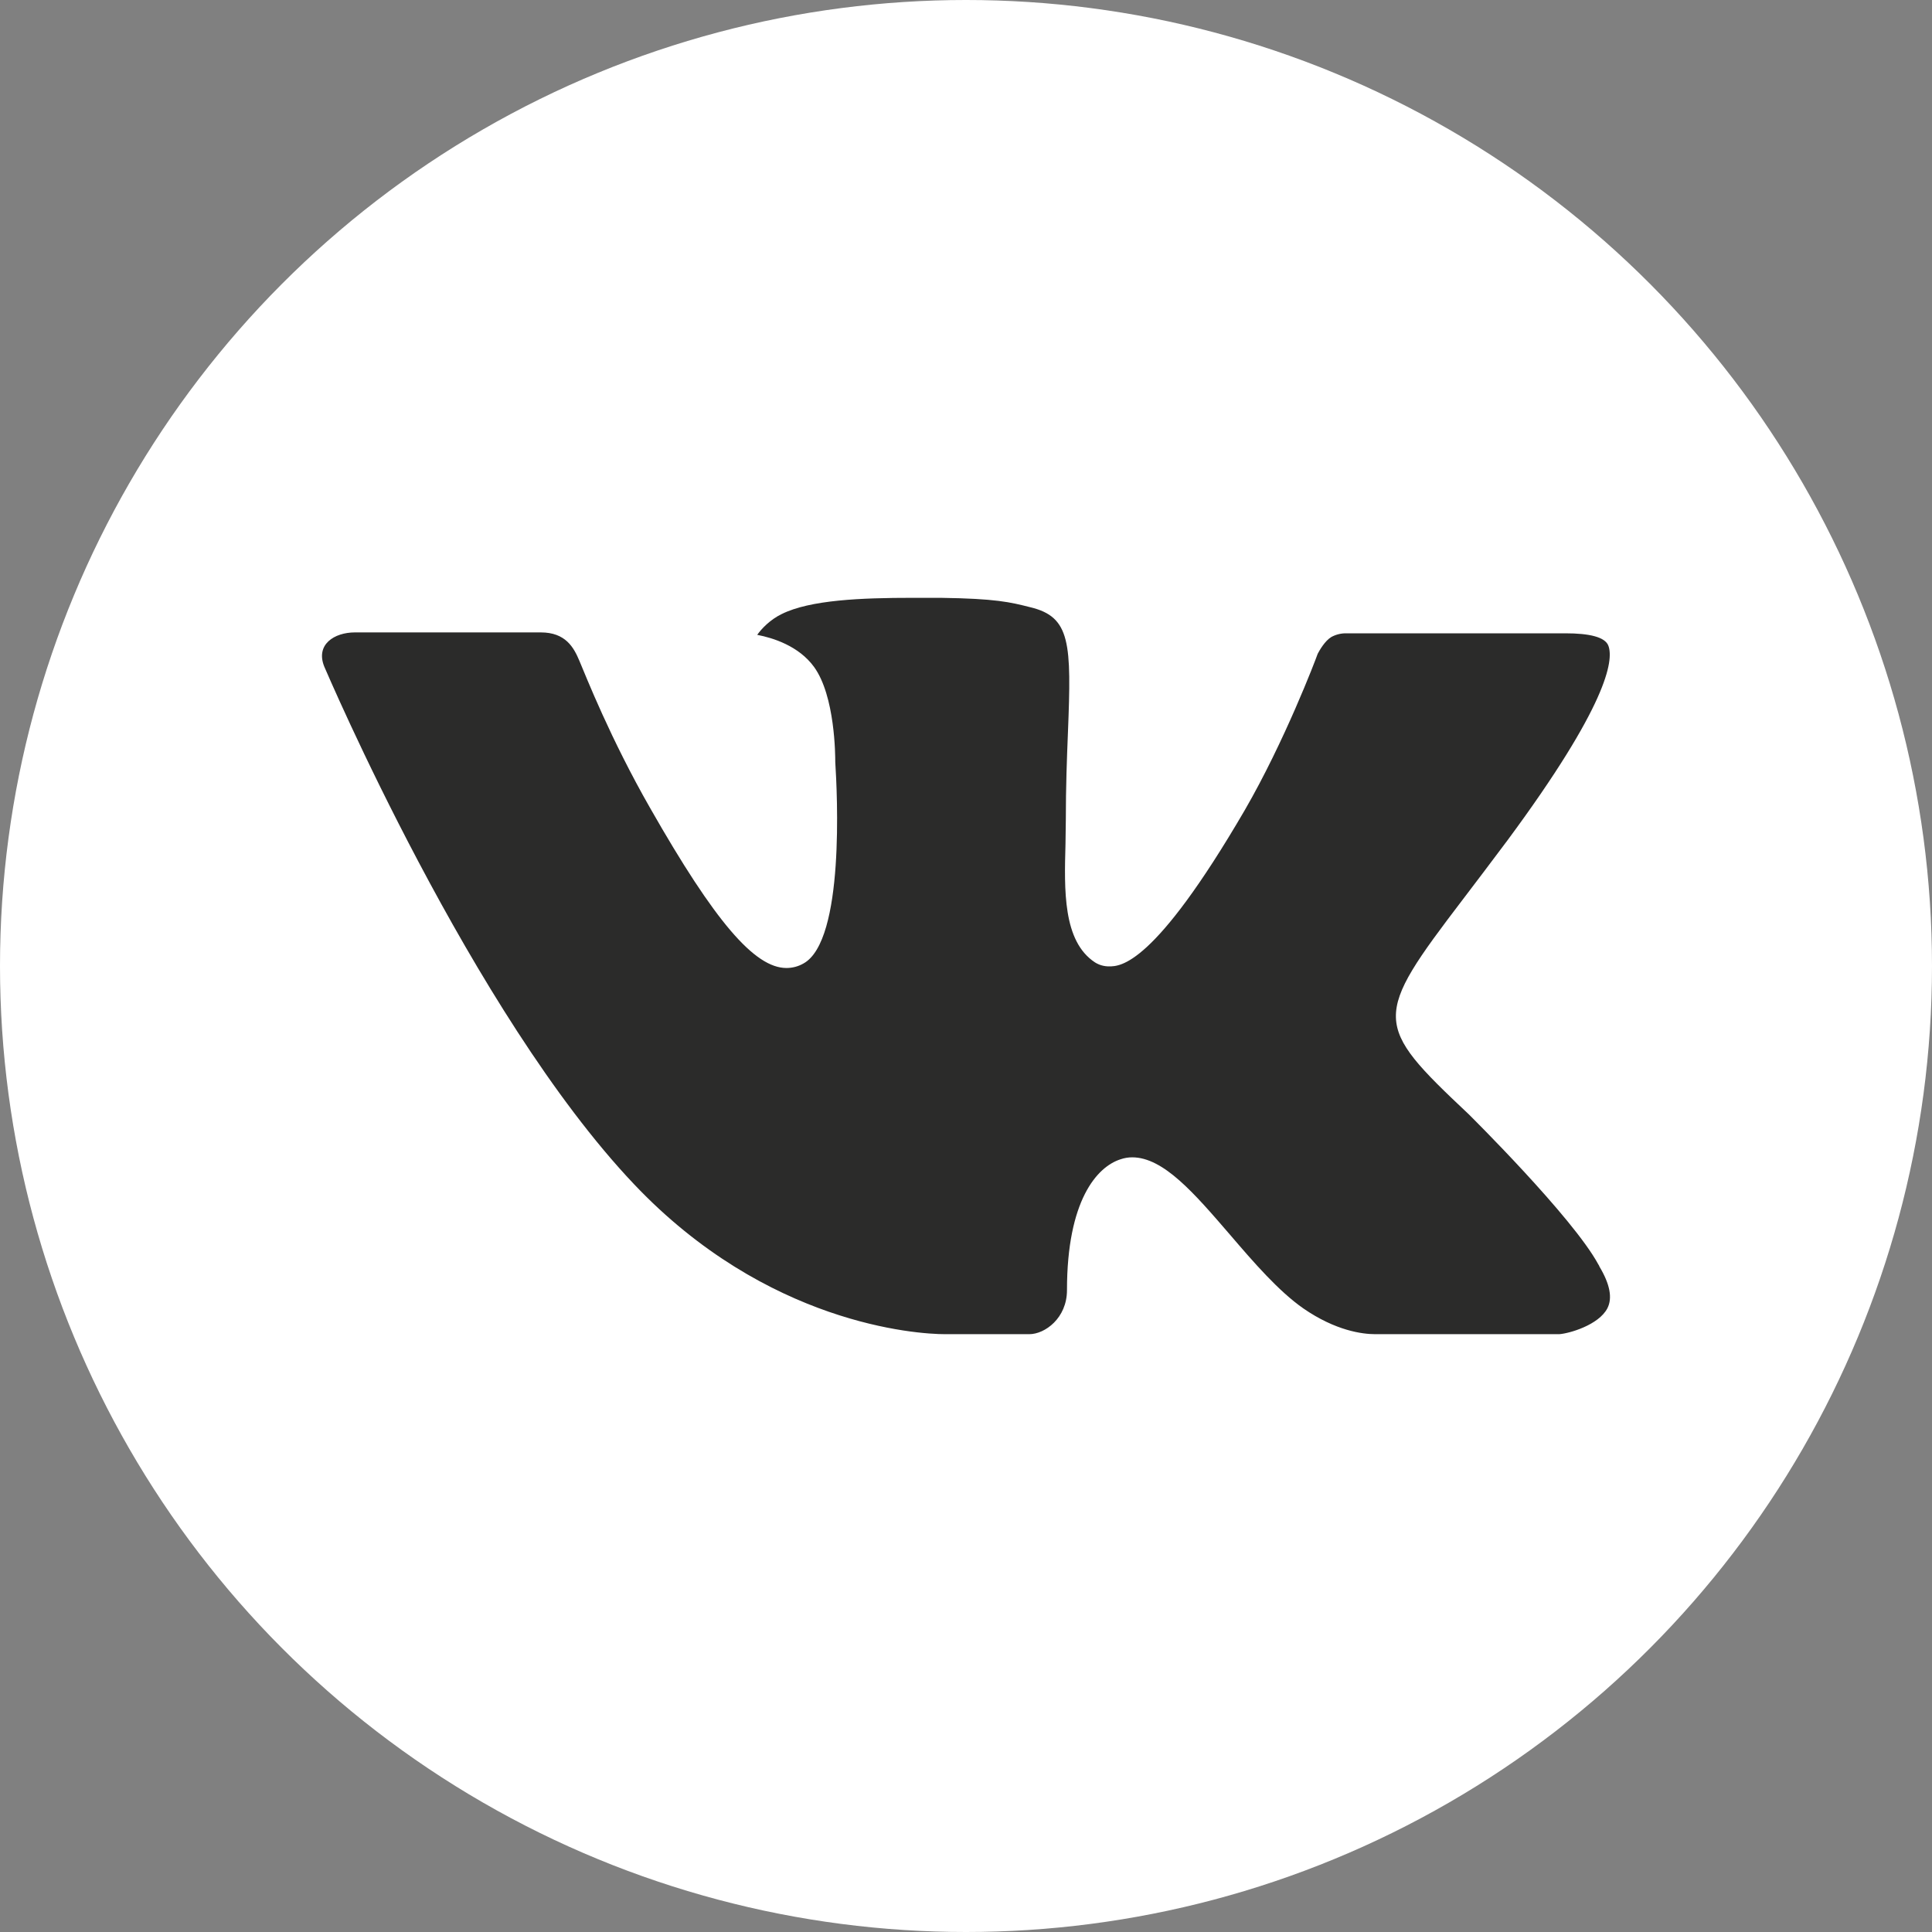
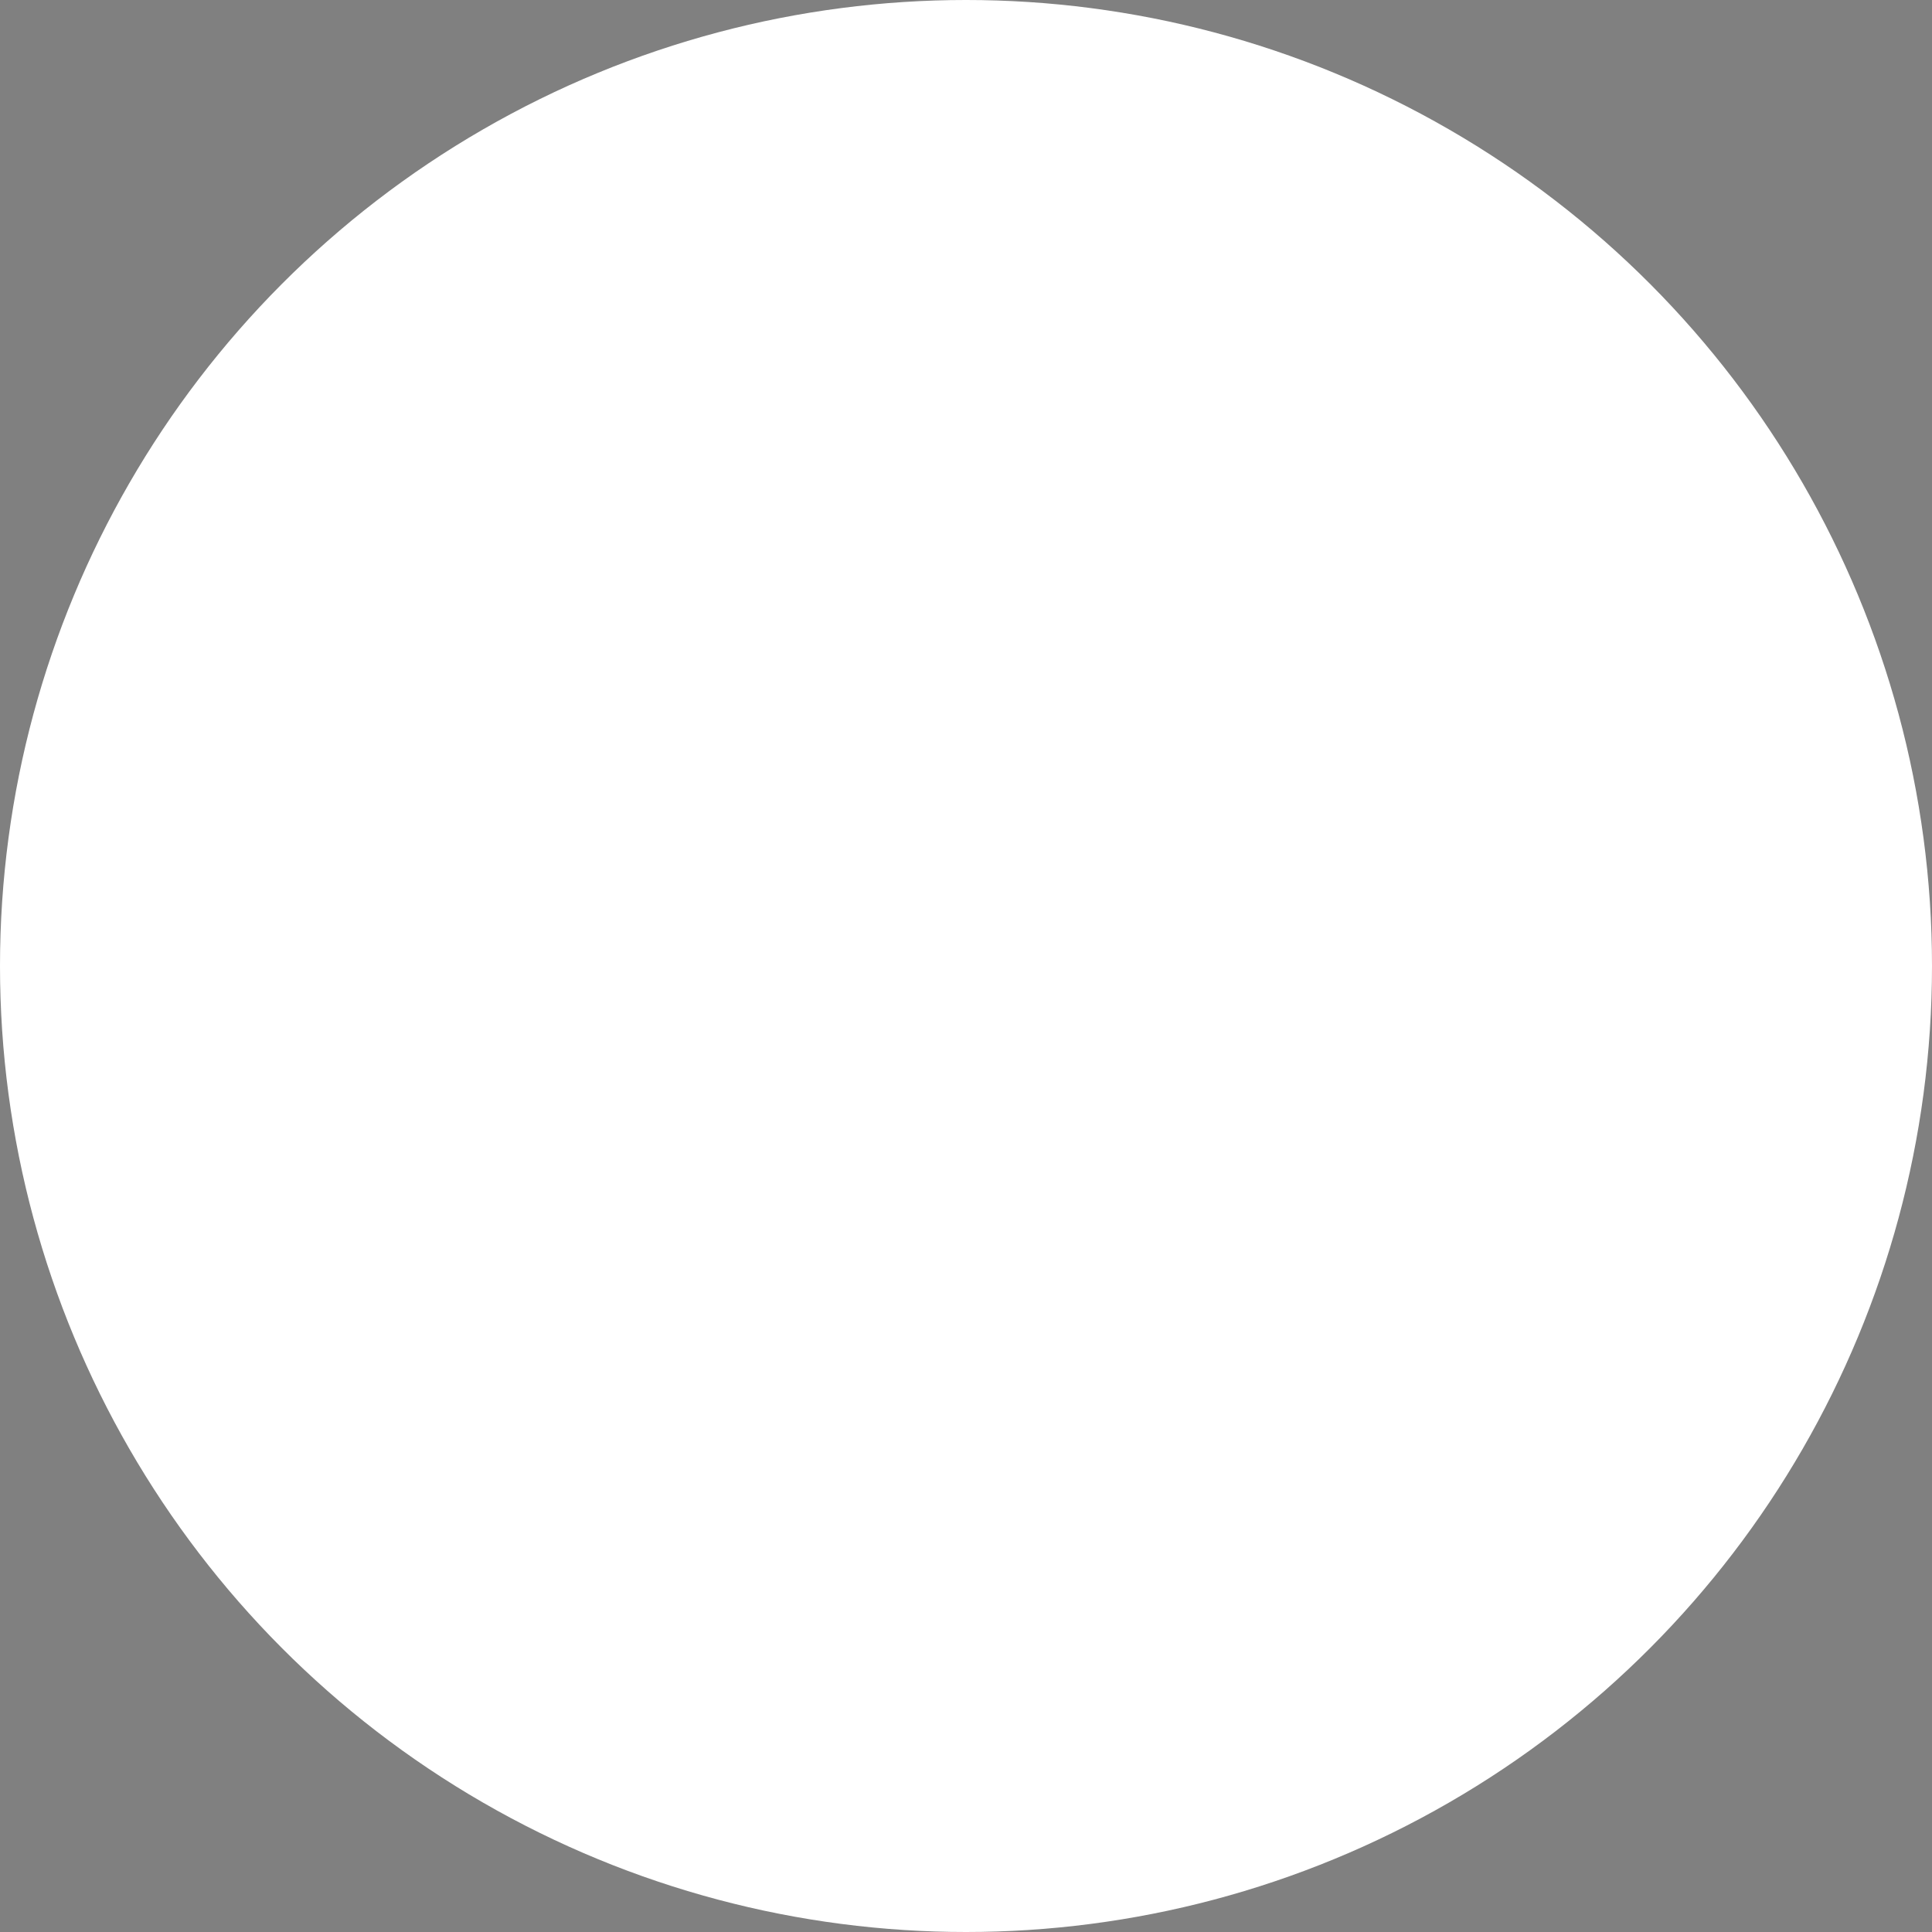
<svg xmlns="http://www.w3.org/2000/svg" width="30" height="30" viewBox="0 0 30 30" fill="none">
  <rect x="0" y="0" width="30" height="30" fill="#808080" stroke="none" />
  <circle cx="15" cy="15" r="15" fill="white" />
-   <path fill-rule="evenodd" clip-rule="evenodd" d="M22.802 17.298C22.802 17.298 24.419 18.895 24.819 19.634C24.827 19.645 24.833 19.656 24.837 19.669C25 19.942 25.04 20.156 24.96 20.314C24.825 20.575 24.368 20.706 24.213 20.717H21.355C21.156 20.717 20.742 20.665 20.238 20.317C19.853 20.048 19.47 19.605 19.099 19.172C18.545 18.529 18.066 17.971 17.581 17.971C17.52 17.971 17.459 17.981 17.401 18.001C17.034 18.117 16.568 18.64 16.568 20.033C16.568 20.469 16.224 20.717 15.983 20.717H14.674C14.228 20.717 11.906 20.561 9.847 18.39C7.324 15.732 5.058 10.4 5.036 10.353C4.895 10.008 5.191 9.82 5.511 9.82H8.397C8.784 9.82 8.91 10.054 8.998 10.264C9.1 10.505 9.478 11.469 10.098 12.552C11.102 14.314 11.719 15.031 12.212 15.031C12.305 15.031 12.396 15.007 12.476 14.961C13.12 14.607 13 12.307 12.97 11.833C12.97 11.741 12.969 10.806 12.639 10.354C12.403 10.03 12.001 9.904 11.758 9.858C11.823 9.764 11.961 9.62 12.138 9.535C12.579 9.315 13.376 9.283 14.167 9.283H14.606C15.464 9.295 15.686 9.35 15.998 9.429C16.626 9.579 16.638 9.986 16.583 11.372C16.567 11.768 16.55 12.214 16.55 12.739C16.55 12.851 16.545 12.976 16.545 13.103C16.526 13.814 16.501 14.615 17.003 14.944C17.068 14.985 17.143 15.006 17.22 15.006C17.394 15.006 17.915 15.006 19.328 12.581C19.948 11.51 20.428 10.247 20.461 10.152C20.489 10.099 20.573 9.95 20.675 9.89C20.748 9.851 20.829 9.832 20.911 9.834H24.306C24.676 9.834 24.927 9.89 24.976 10.03C25.058 10.257 24.96 10.95 23.41 13.046C23.149 13.395 22.92 13.697 22.719 13.961C21.314 15.805 21.314 15.898 22.802 17.298Z" fill="#2B2B2A" />
</svg>